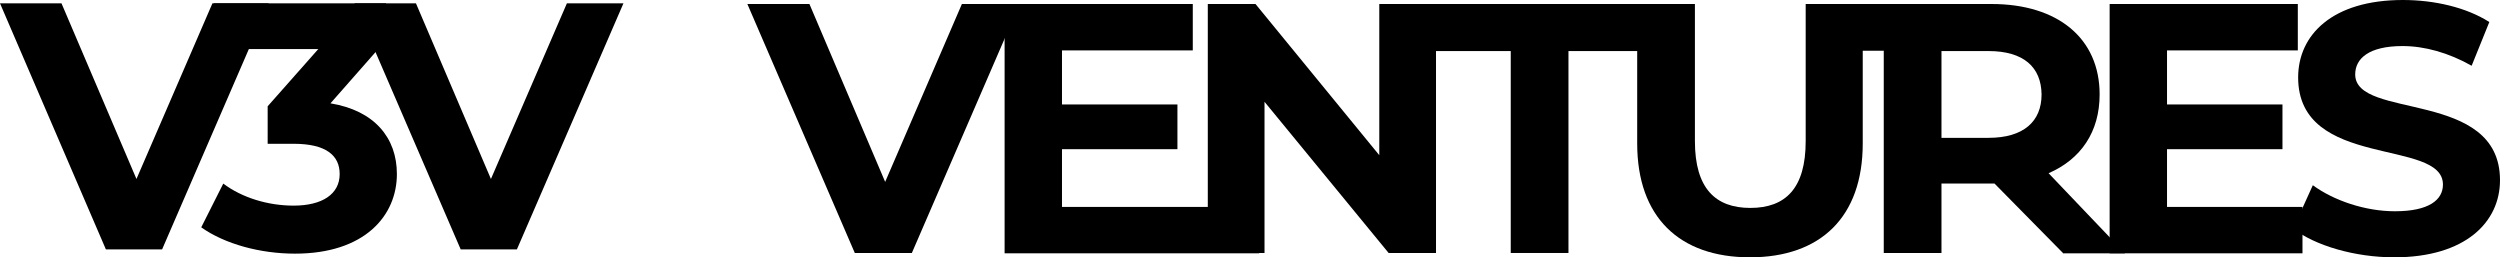
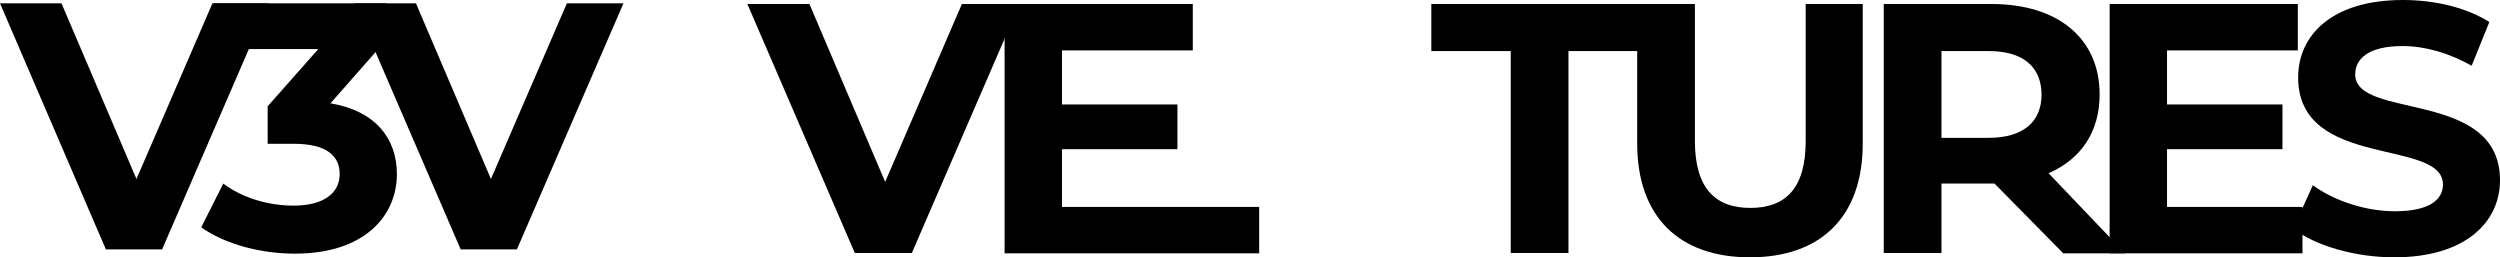
<svg xmlns="http://www.w3.org/2000/svg" width="1059" height="109" viewBox="0 0 1059 109" fill="none">
  <path d="M431.91 1.696L386.26 107.162H362.092L316.583 1.696H342.871L374.954 77.049L407.46 1.696H431.91Z" fill="black" />
  <path d="M533.387 87.652V107.304H425.55V1.696H505.262V21.348H449.859V44.25H498.76V63.194H449.859V87.652H533.387Z" fill="black" />
-   <path d="M608.293 1.696V107.162H588.223L535.648 43.119V107.162H511.622V1.696H531.832L584.266 65.739V1.696H608.293Z" fill="black" />
  <path d="M640.092 21.63H606.314V1.696H698.18V21.63H664.401V107.162H639.951V21.63H640.092Z" fill="black" />
  <path d="M693.516 60.791V1.696H717.966V59.802C717.966 79.877 726.729 88.076 741.427 88.076C756.408 88.076 764.888 79.735 764.888 59.802V1.696H789.056V60.791C789.056 91.894 771.248 109 741.286 109C711.324 109 693.516 91.894 693.516 60.791Z" fill="black" />
  <path d="M873.855 107.162L844.882 77.756H822.41V107.162H797.96V1.696H843.61C871.735 1.696 889.402 16.258 889.402 40.009C889.402 55.843 881.487 67.436 867.778 73.374L900.143 107.304H873.855V107.162ZM842.338 21.63H822.41V58.388H842.338C857.178 58.388 864.81 51.46 864.81 40.009C864.669 28.416 857.178 21.63 842.338 21.63Z" fill="black" />
  <path d="M975.331 87.652V107.304H893.642V1.696H973.353V21.348H917.951V44.25H966.852V63.194H917.951V87.652H975.331Z" fill="black" />
  <path d="M971.374 96.842L979.713 78.463C988.617 84.966 1001.9 89.49 1014.48 89.49C1028.9 89.49 1034.83 84.683 1034.83 78.18C1034.83 58.388 973.494 71.96 973.494 32.799C973.494 14.844 987.91 0 1017.87 0C1031.16 0 1044.73 3.11 1054.48 9.331L1046.99 27.851C1037.23 22.337 1027.06 19.51 1017.73 19.51C1003.32 19.51 997.662 24.882 997.662 31.527C997.662 50.895 1059 37.606 1059 76.342C1059 94.014 1044.44 109 1014.2 109C997.521 109 980.702 104.052 971.374 96.842Z" fill="black" />
-   <path d="M822.552 1.696H774.782V21.489H822.552V1.696Z" fill="black" />
  <path d="M113.799 1.414L68.669 105.634H44.851L0 1.414H26.047L57.805 75.817L89.981 1.414H113.799Z" fill="black" />
  <path d="M168.122 73.727C168.122 91.282 154.611 107.445 124.942 107.445C110.317 107.445 95.274 103.404 85.245 96.298L94.578 77.767C102.517 83.758 113.521 87.103 124.385 87.103C136.503 87.103 143.886 82.226 143.886 73.727C143.886 65.785 138.036 60.908 124.385 60.908H113.381V45.024L134.832 20.781H90.538V1.414H163.526V17.019L139.986 43.77C158.65 46.836 168.122 58.4 168.122 73.727Z" fill="black" />
  <path d="M264.092 1.414L218.962 105.634H195.144L150.153 1.414H176.2L207.958 75.817L240.134 1.414H264.092Z" fill="black" />
</svg>